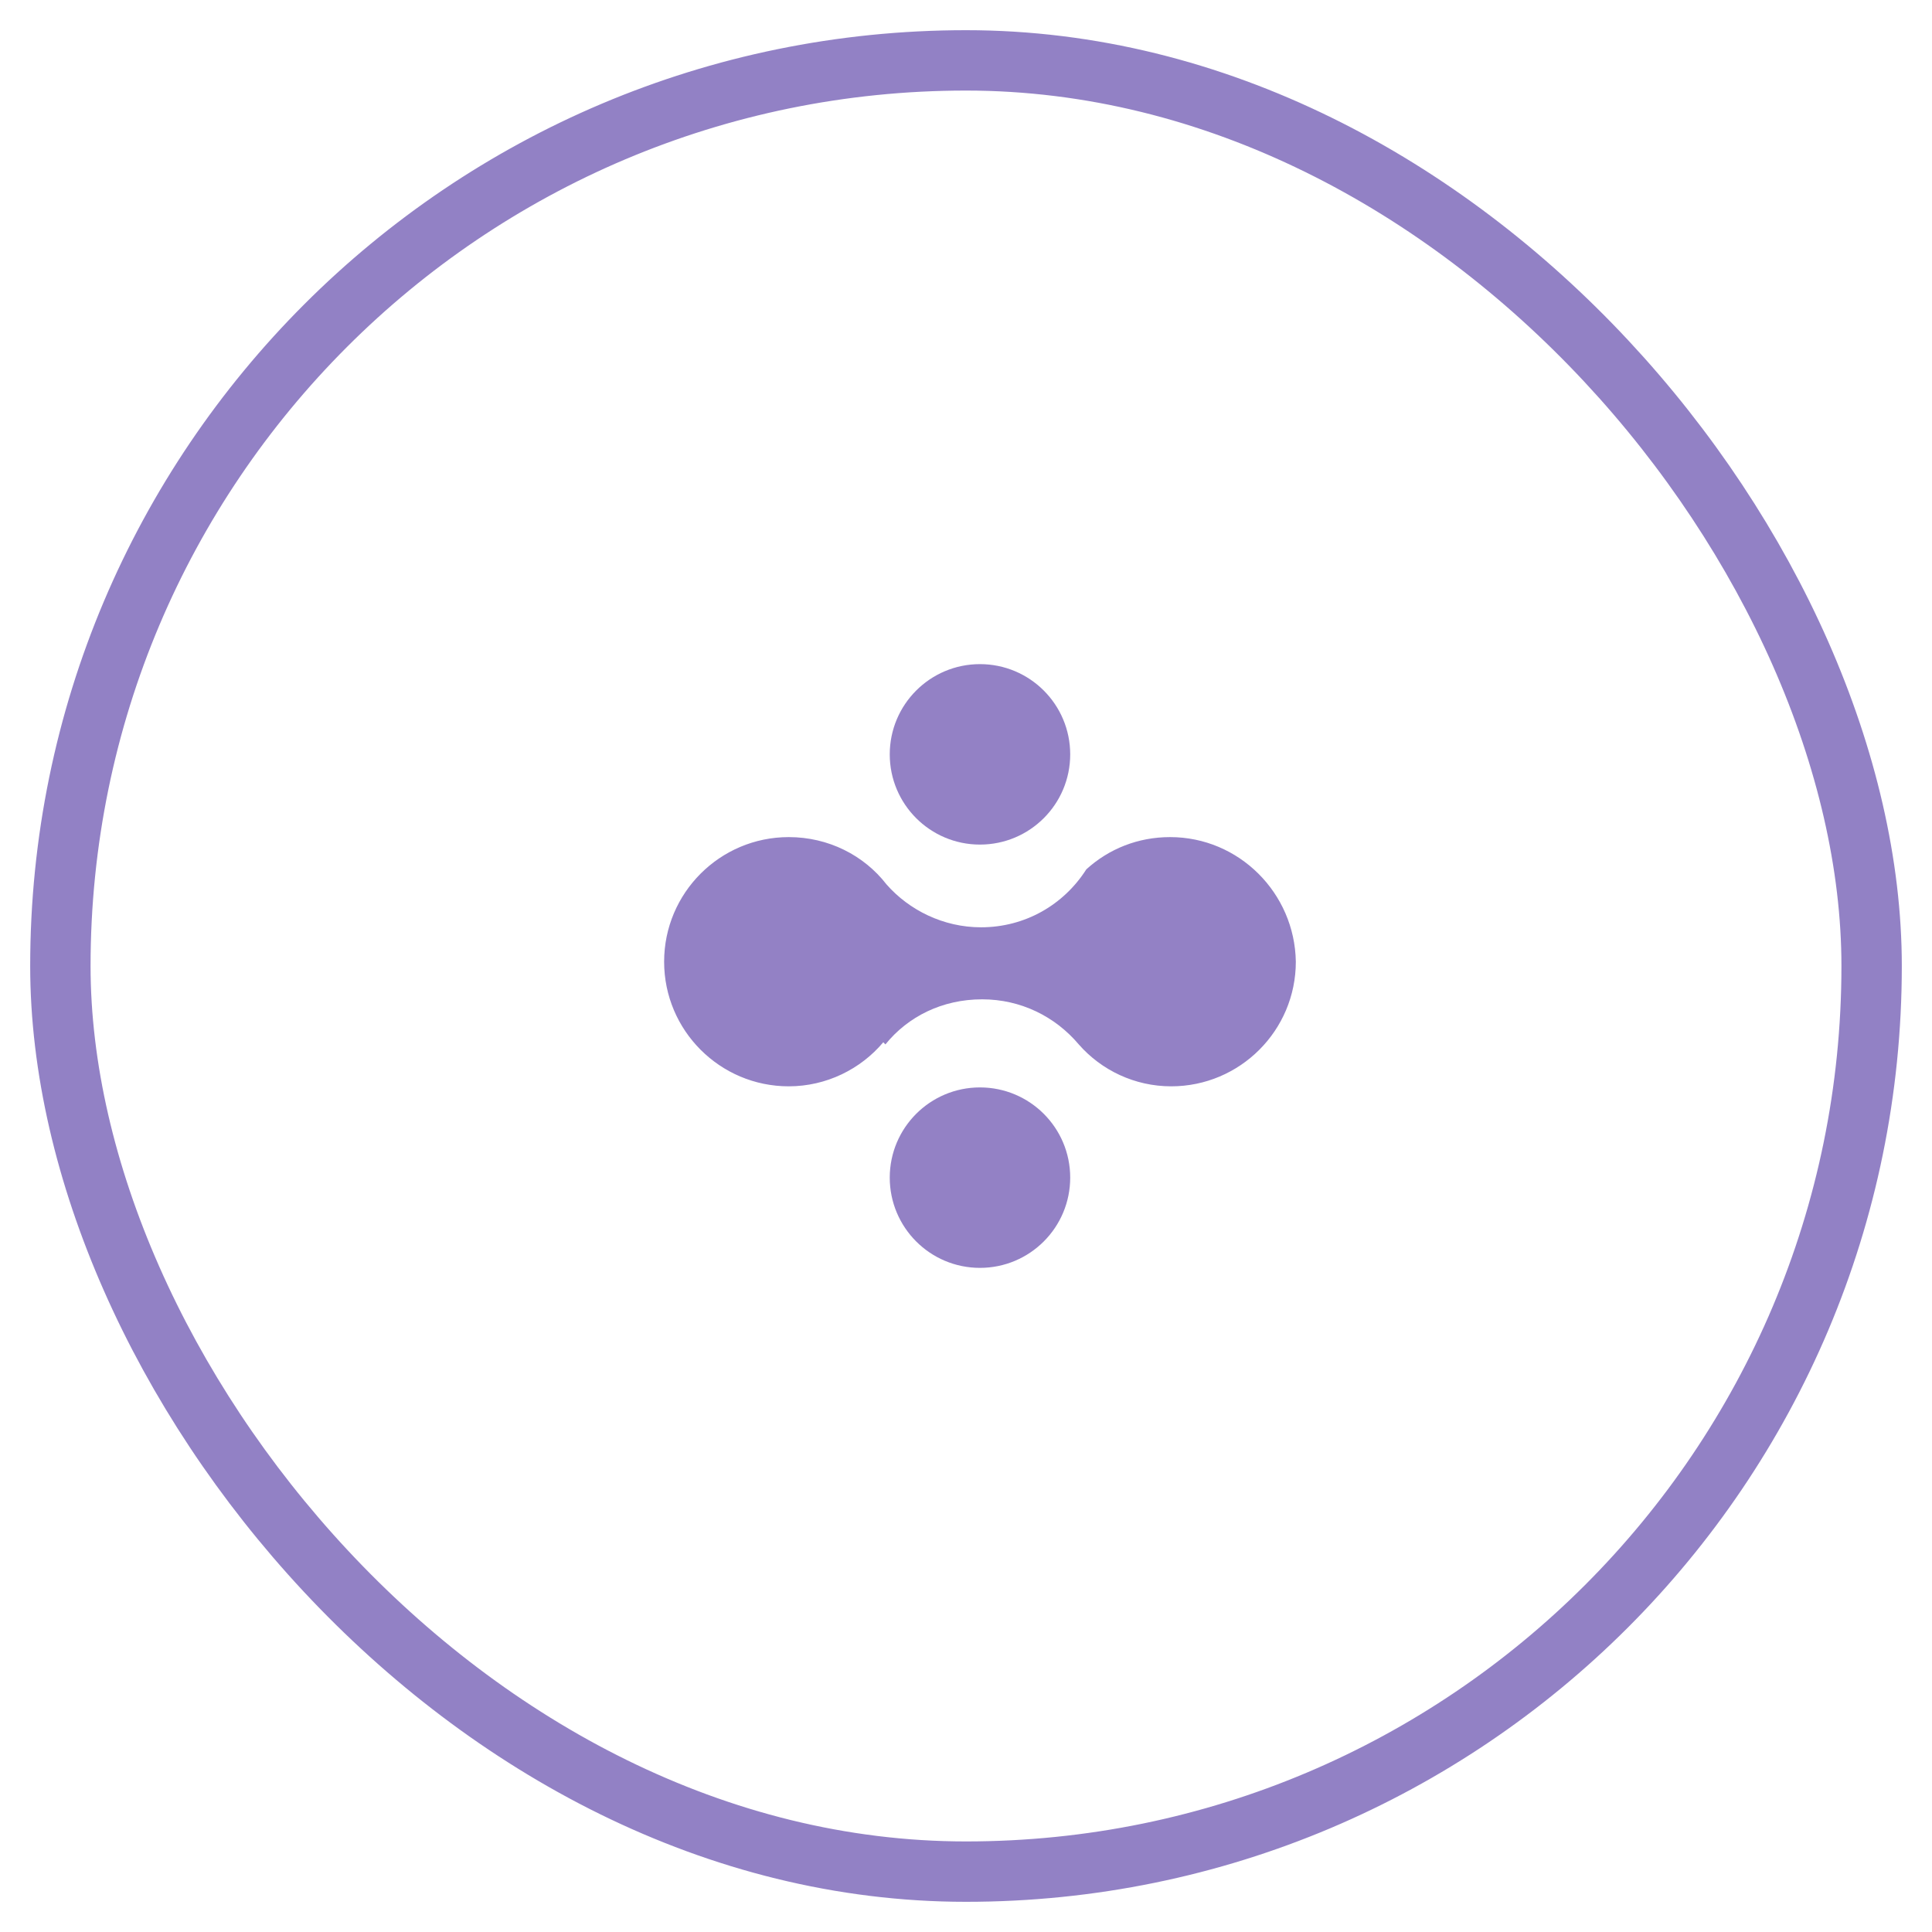
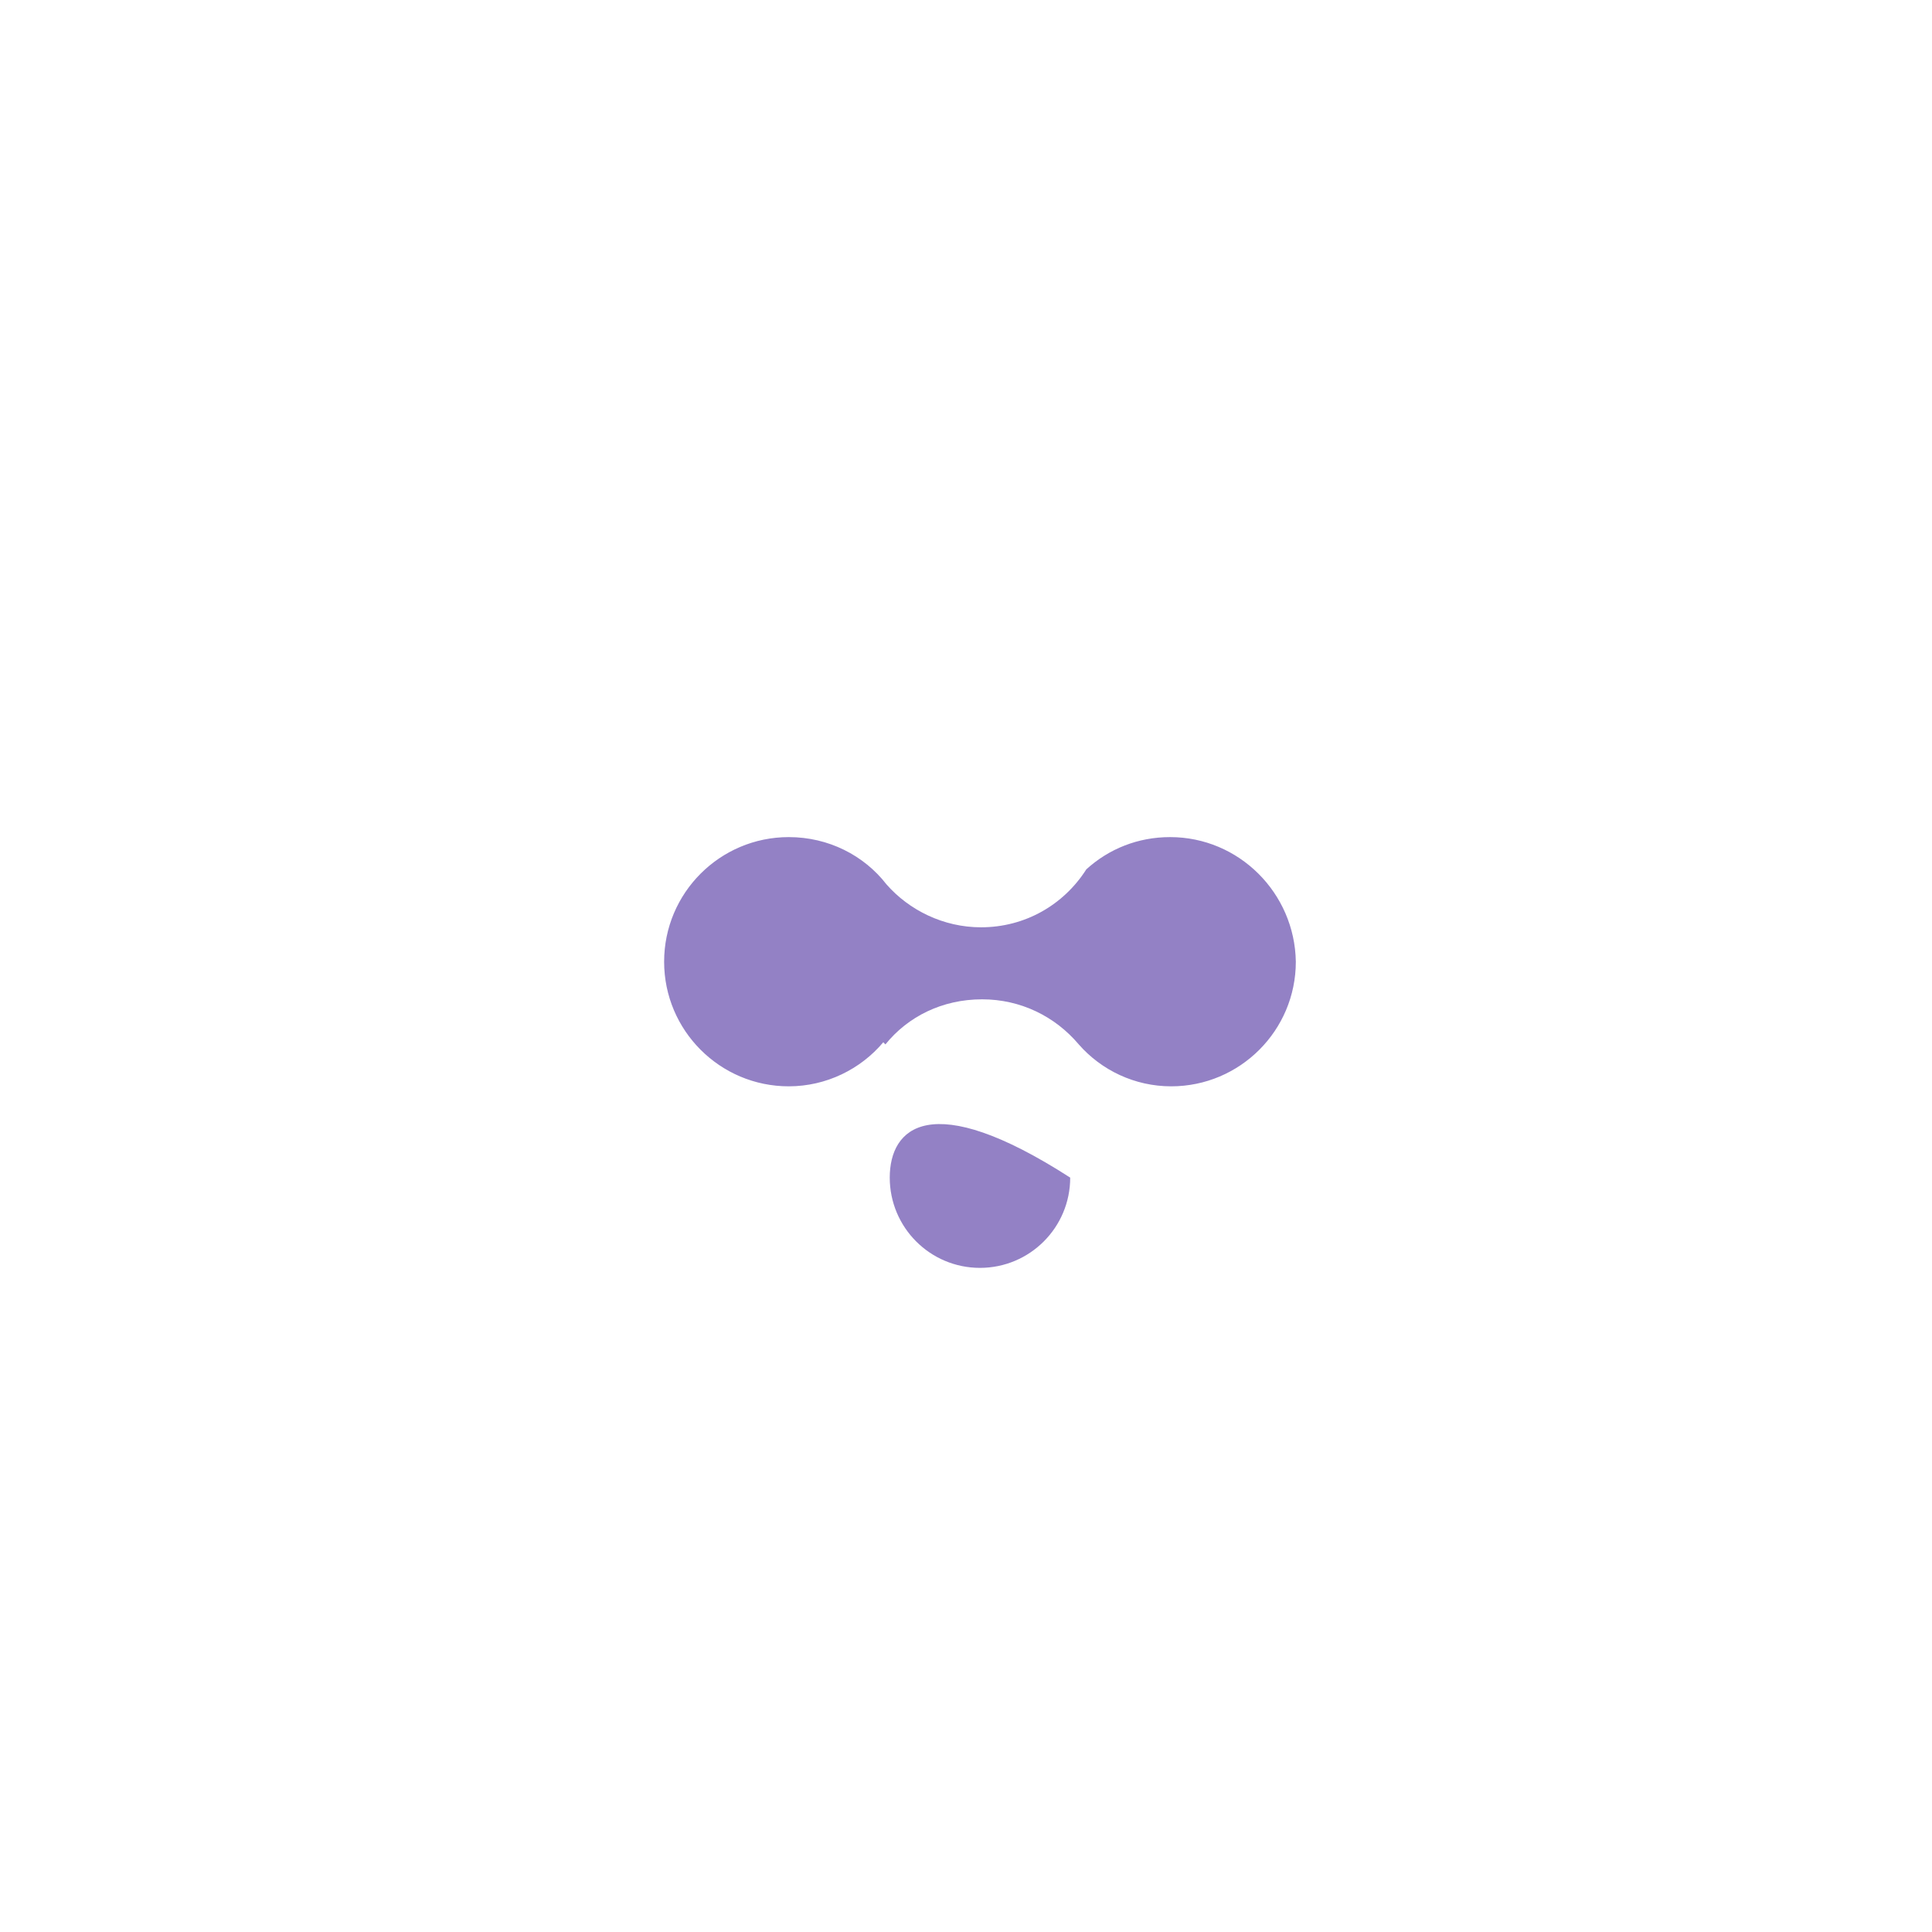
<svg xmlns="http://www.w3.org/2000/svg" width="32" height="32" viewBox="0 0 32 32" fill="none">
-   <rect x="1" y="1" width="30" height="30" rx="15" stroke="#27048C" stroke-opacity="0.5" />
  <g opacity="0.5">
    <path d="M19.381 13.865C18.847 13.865 18.366 14.06 17.993 14.399C17.619 14.986 16.979 15.359 16.249 15.359C15.626 15.359 15.057 15.075 14.683 14.648C14.31 14.167 13.722 13.865 13.064 13.865C11.925 13.865 11 14.79 11 15.929C11 17.068 11.925 17.993 13.064 17.993C13.687 17.993 14.256 17.708 14.63 17.263C14.648 17.281 14.648 17.281 14.665 17.299C15.039 16.836 15.608 16.552 16.267 16.552C16.907 16.552 17.477 16.836 17.868 17.299C18.242 17.726 18.794 17.993 19.399 17.993C20.537 17.993 21.463 17.068 21.463 15.929C21.445 14.79 20.52 13.865 19.381 13.865Z" fill="#27048C" />
-     <path d="M16.231 13.989C17.057 13.989 17.726 13.32 17.726 12.495C17.726 11.669 17.057 11 16.231 11C15.406 11 14.737 11.669 14.737 12.495C14.737 13.32 15.406 13.989 16.231 13.989Z" fill="#27048C" />
-     <path d="M16.231 21C17.057 21 17.726 20.331 17.726 19.505C17.726 18.68 17.057 18.011 16.231 18.011C15.406 18.011 14.737 18.68 14.737 19.505C14.737 20.331 15.406 21 16.231 21Z" fill="#27048C" />
+     <path d="M16.231 21C17.057 21 17.726 20.331 17.726 19.505C15.406 18.011 14.737 18.68 14.737 19.505C14.737 20.331 15.406 21 16.231 21Z" fill="#27048C" />
  </g>
</svg>